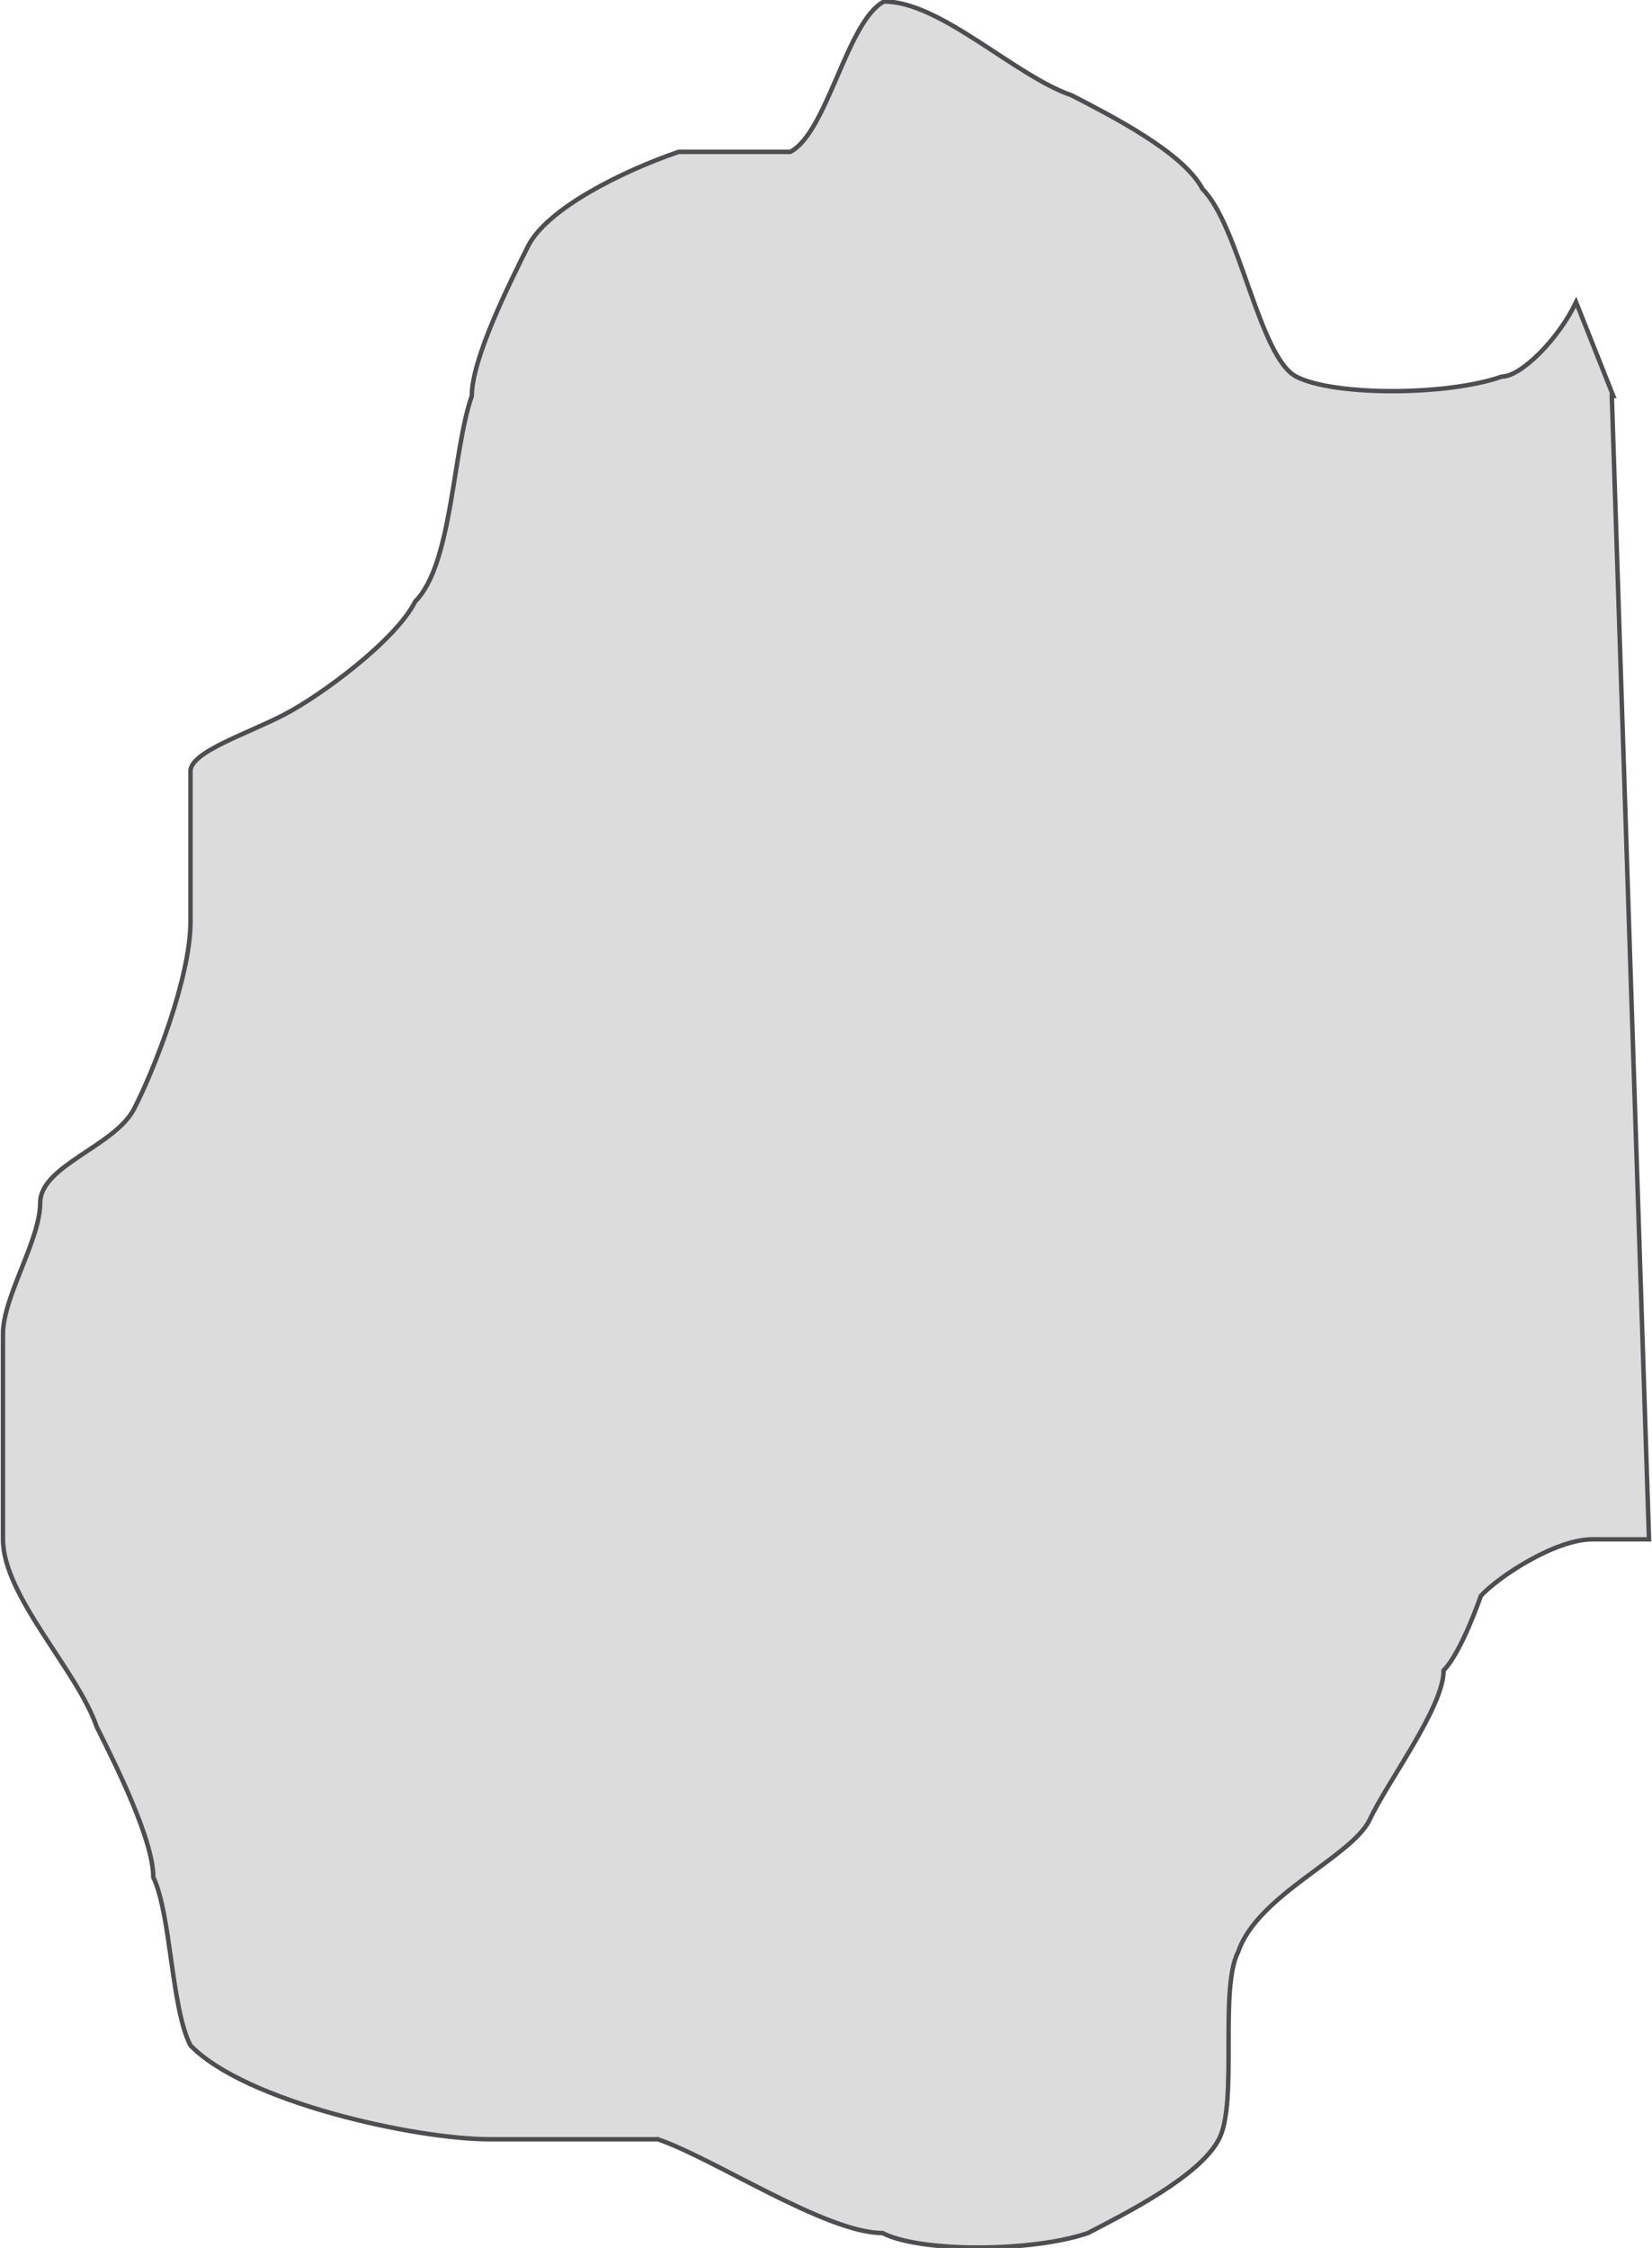
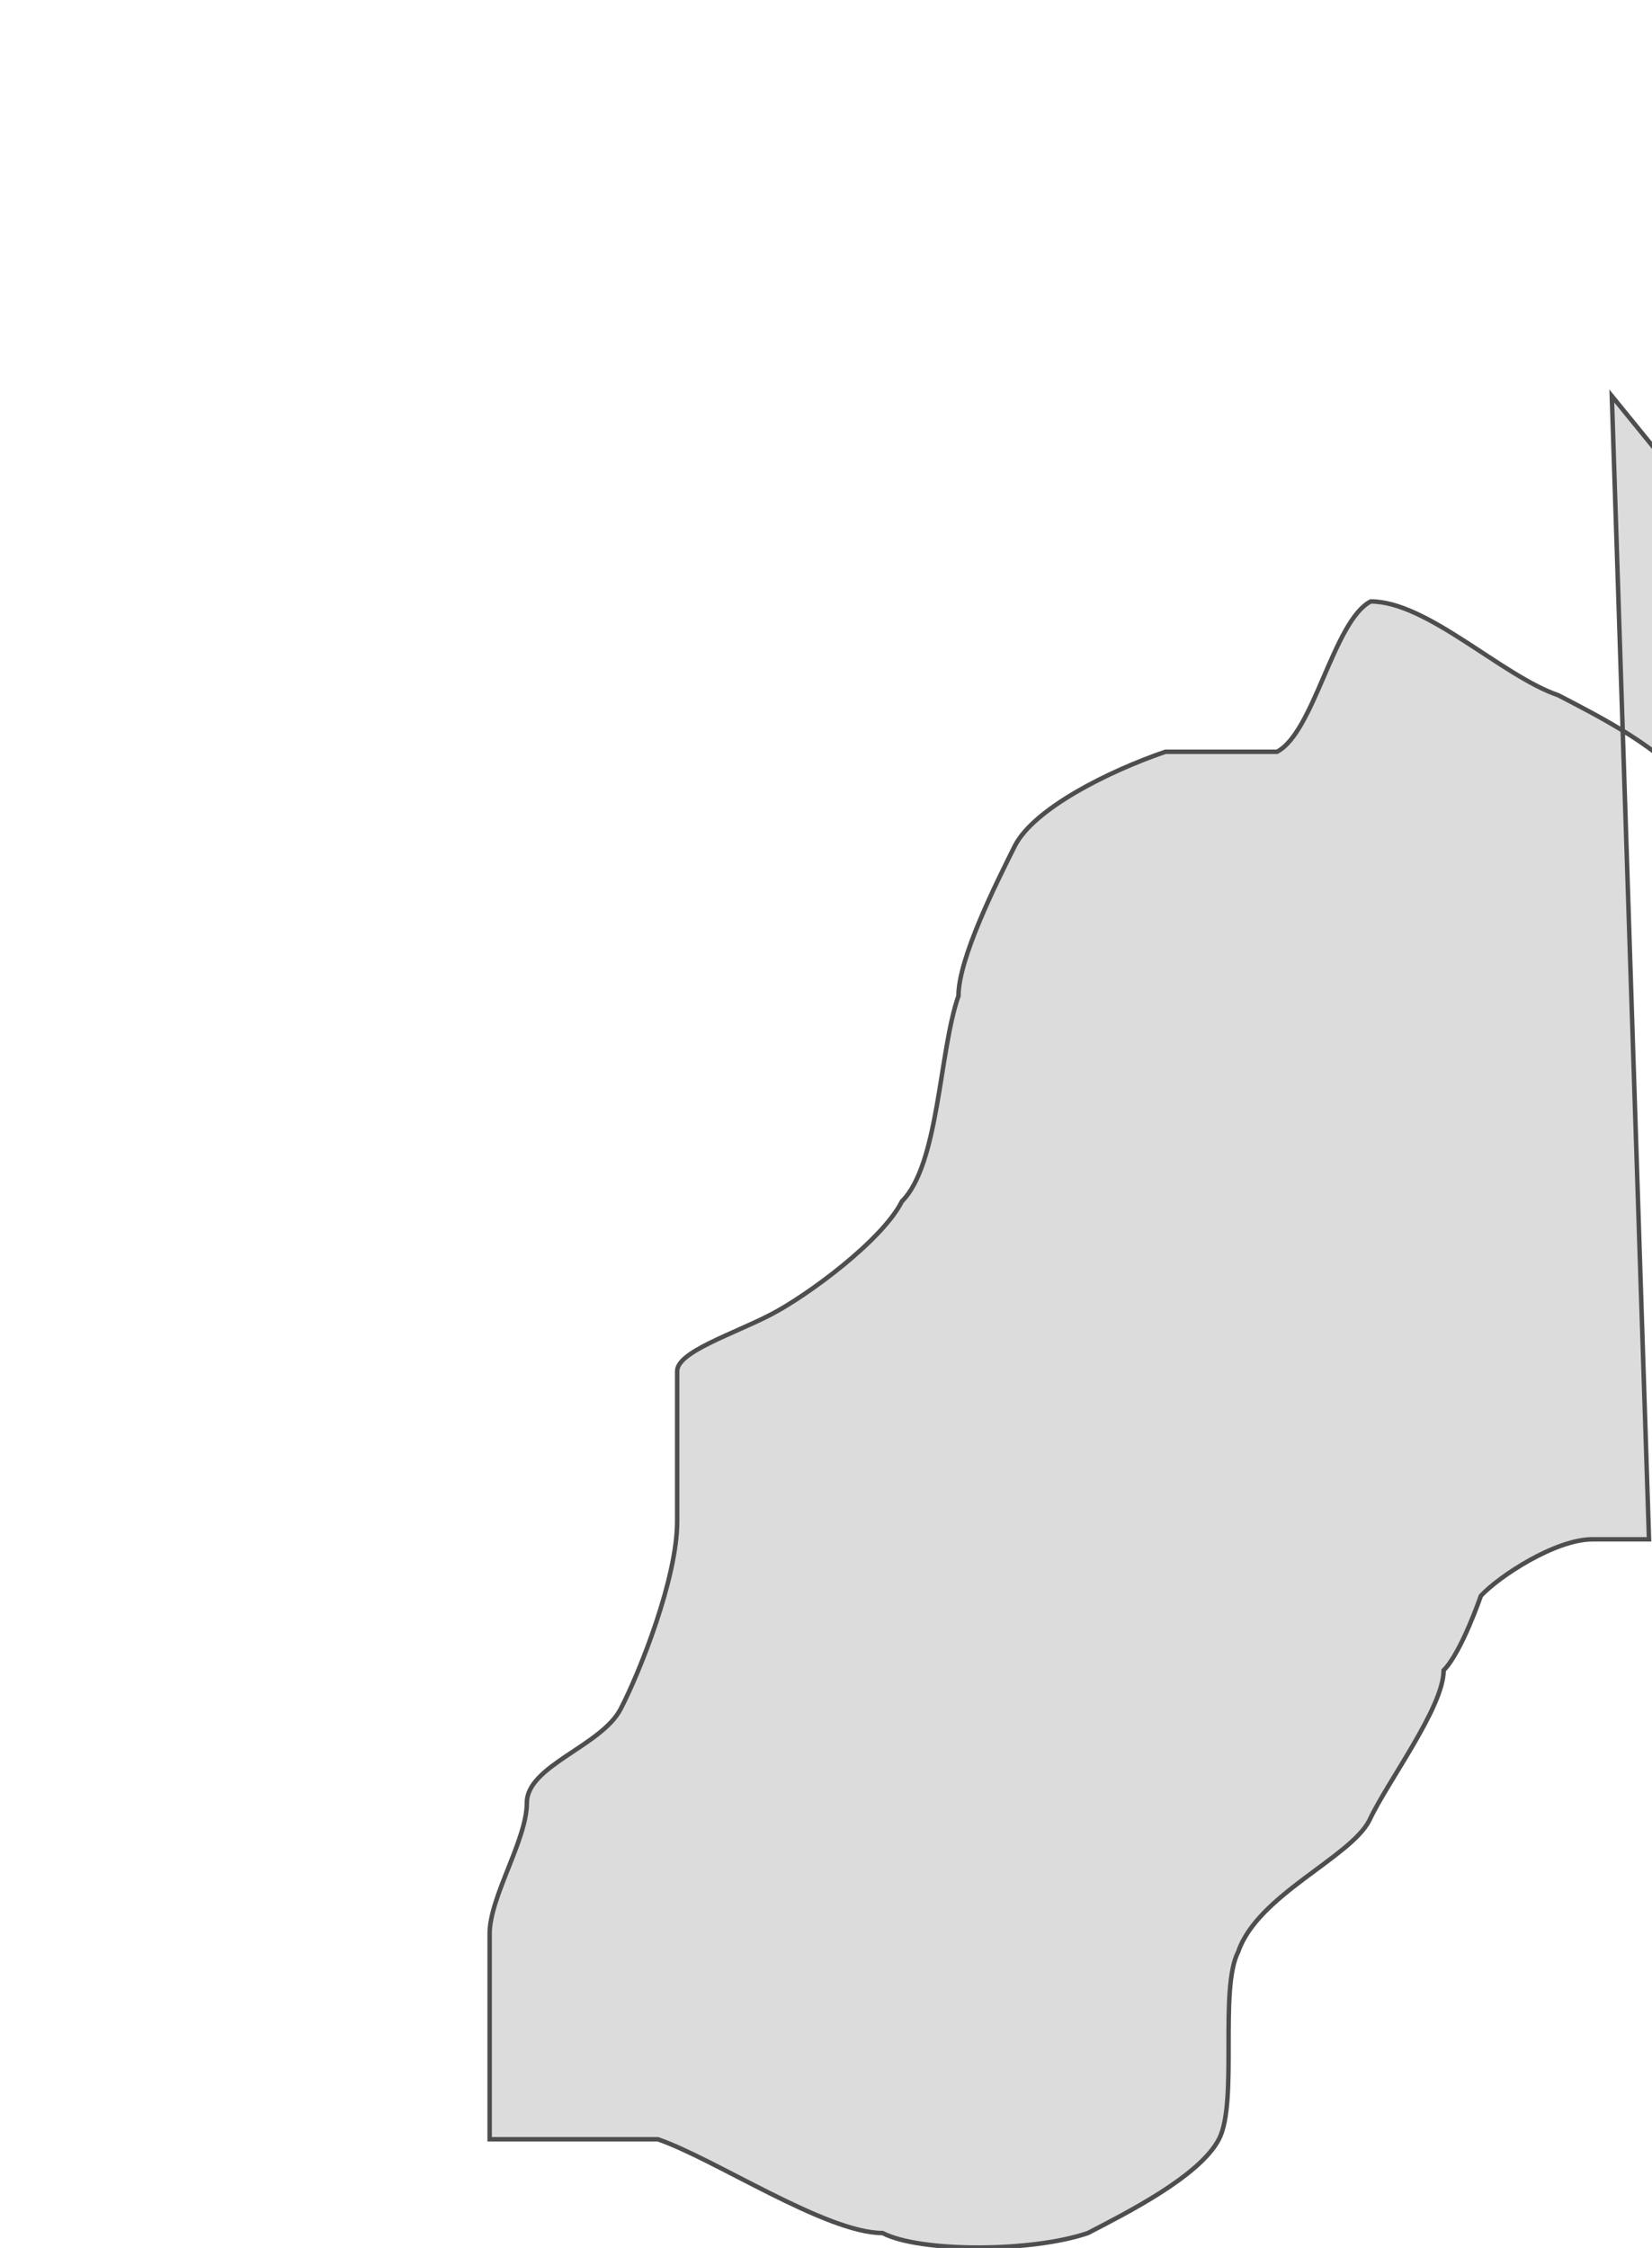
<svg xmlns="http://www.w3.org/2000/svg" id="Layer_1" version="1.1" viewBox="0 0 111 151">
  <defs>
    <style> .st0 { fill: #dcdcdc; stroke: #4e4e50; stroke-width: .3px; } </style>
  </defs>
-   <path class="st0" d="M108.3,26.6l2.5,76.8h-3.8c-2.5,0-6.3,2.5-7.5,3.8,0,0-1.3,3.8-2.5,5,0,2.5-3.8,7.5-5,10.1-1.3,2.5-7.5,5-8.8,8.8-1.3,2.5,0,10.1-1.3,12.6-1.3,2.5-6.3,5-8.8,6.3-3.8,1.3-11.3,1.3-13.8,0-3.8,0-11.3-5-15.1-6.3h-11.3c-5,0-16.4-2.5-20.1-6.3-1.3-2.5-1.3-8.8-2.5-11.3,0-2.5-2.5-7.5-3.8-10.1-1.3-3.8-6.3-8.8-6.3-12.6v-13.8c0-2.5,2.5-6.3,2.5-8.8s5-3.8,6.3-6.3c1.3-2.5,3.8-8.8,3.8-12.6v-10.1c0-1.3,3.8-2.5,6.3-3.8,2.5-1.3,7.5-5,8.8-7.6,2.5-2.5,2.5-10.1,3.8-13.8,0-2.5,2.5-7.5,3.8-10.1,1.3-2.5,6.3-5,10.1-6.3h7.5c2.5-1.3,3.8-8.8,6.3-10.1,3.8,0,8.8,5,12.6,6.3,2.5,1.3,7.5,3.8,8.8,6.3,2.5,2.5,3.8,11.3,6.3,12.6,2.5,1.3,10.1,1.3,13.8,0,1.3,0,3.8-2.5,5-5l2.5,6.3Z" />
+   <path class="st0" d="M108.3,26.6l2.5,76.8h-3.8c-2.5,0-6.3,2.5-7.5,3.8,0,0-1.3,3.8-2.5,5,0,2.5-3.8,7.5-5,10.1-1.3,2.5-7.5,5-8.8,8.8-1.3,2.5,0,10.1-1.3,12.6-1.3,2.5-6.3,5-8.8,6.3-3.8,1.3-11.3,1.3-13.8,0-3.8,0-11.3-5-15.1-6.3h-11.3v-13.8c0-2.5,2.5-6.3,2.5-8.8s5-3.8,6.3-6.3c1.3-2.5,3.8-8.8,3.8-12.6v-10.1c0-1.3,3.8-2.5,6.3-3.8,2.5-1.3,7.5-5,8.8-7.6,2.5-2.5,2.5-10.1,3.8-13.8,0-2.5,2.5-7.5,3.8-10.1,1.3-2.5,6.3-5,10.1-6.3h7.5c2.5-1.3,3.8-8.8,6.3-10.1,3.8,0,8.8,5,12.6,6.3,2.5,1.3,7.5,3.8,8.8,6.3,2.5,2.5,3.8,11.3,6.3,12.6,2.5,1.3,10.1,1.3,13.8,0,1.3,0,3.8-2.5,5-5l2.5,6.3Z" />
</svg>